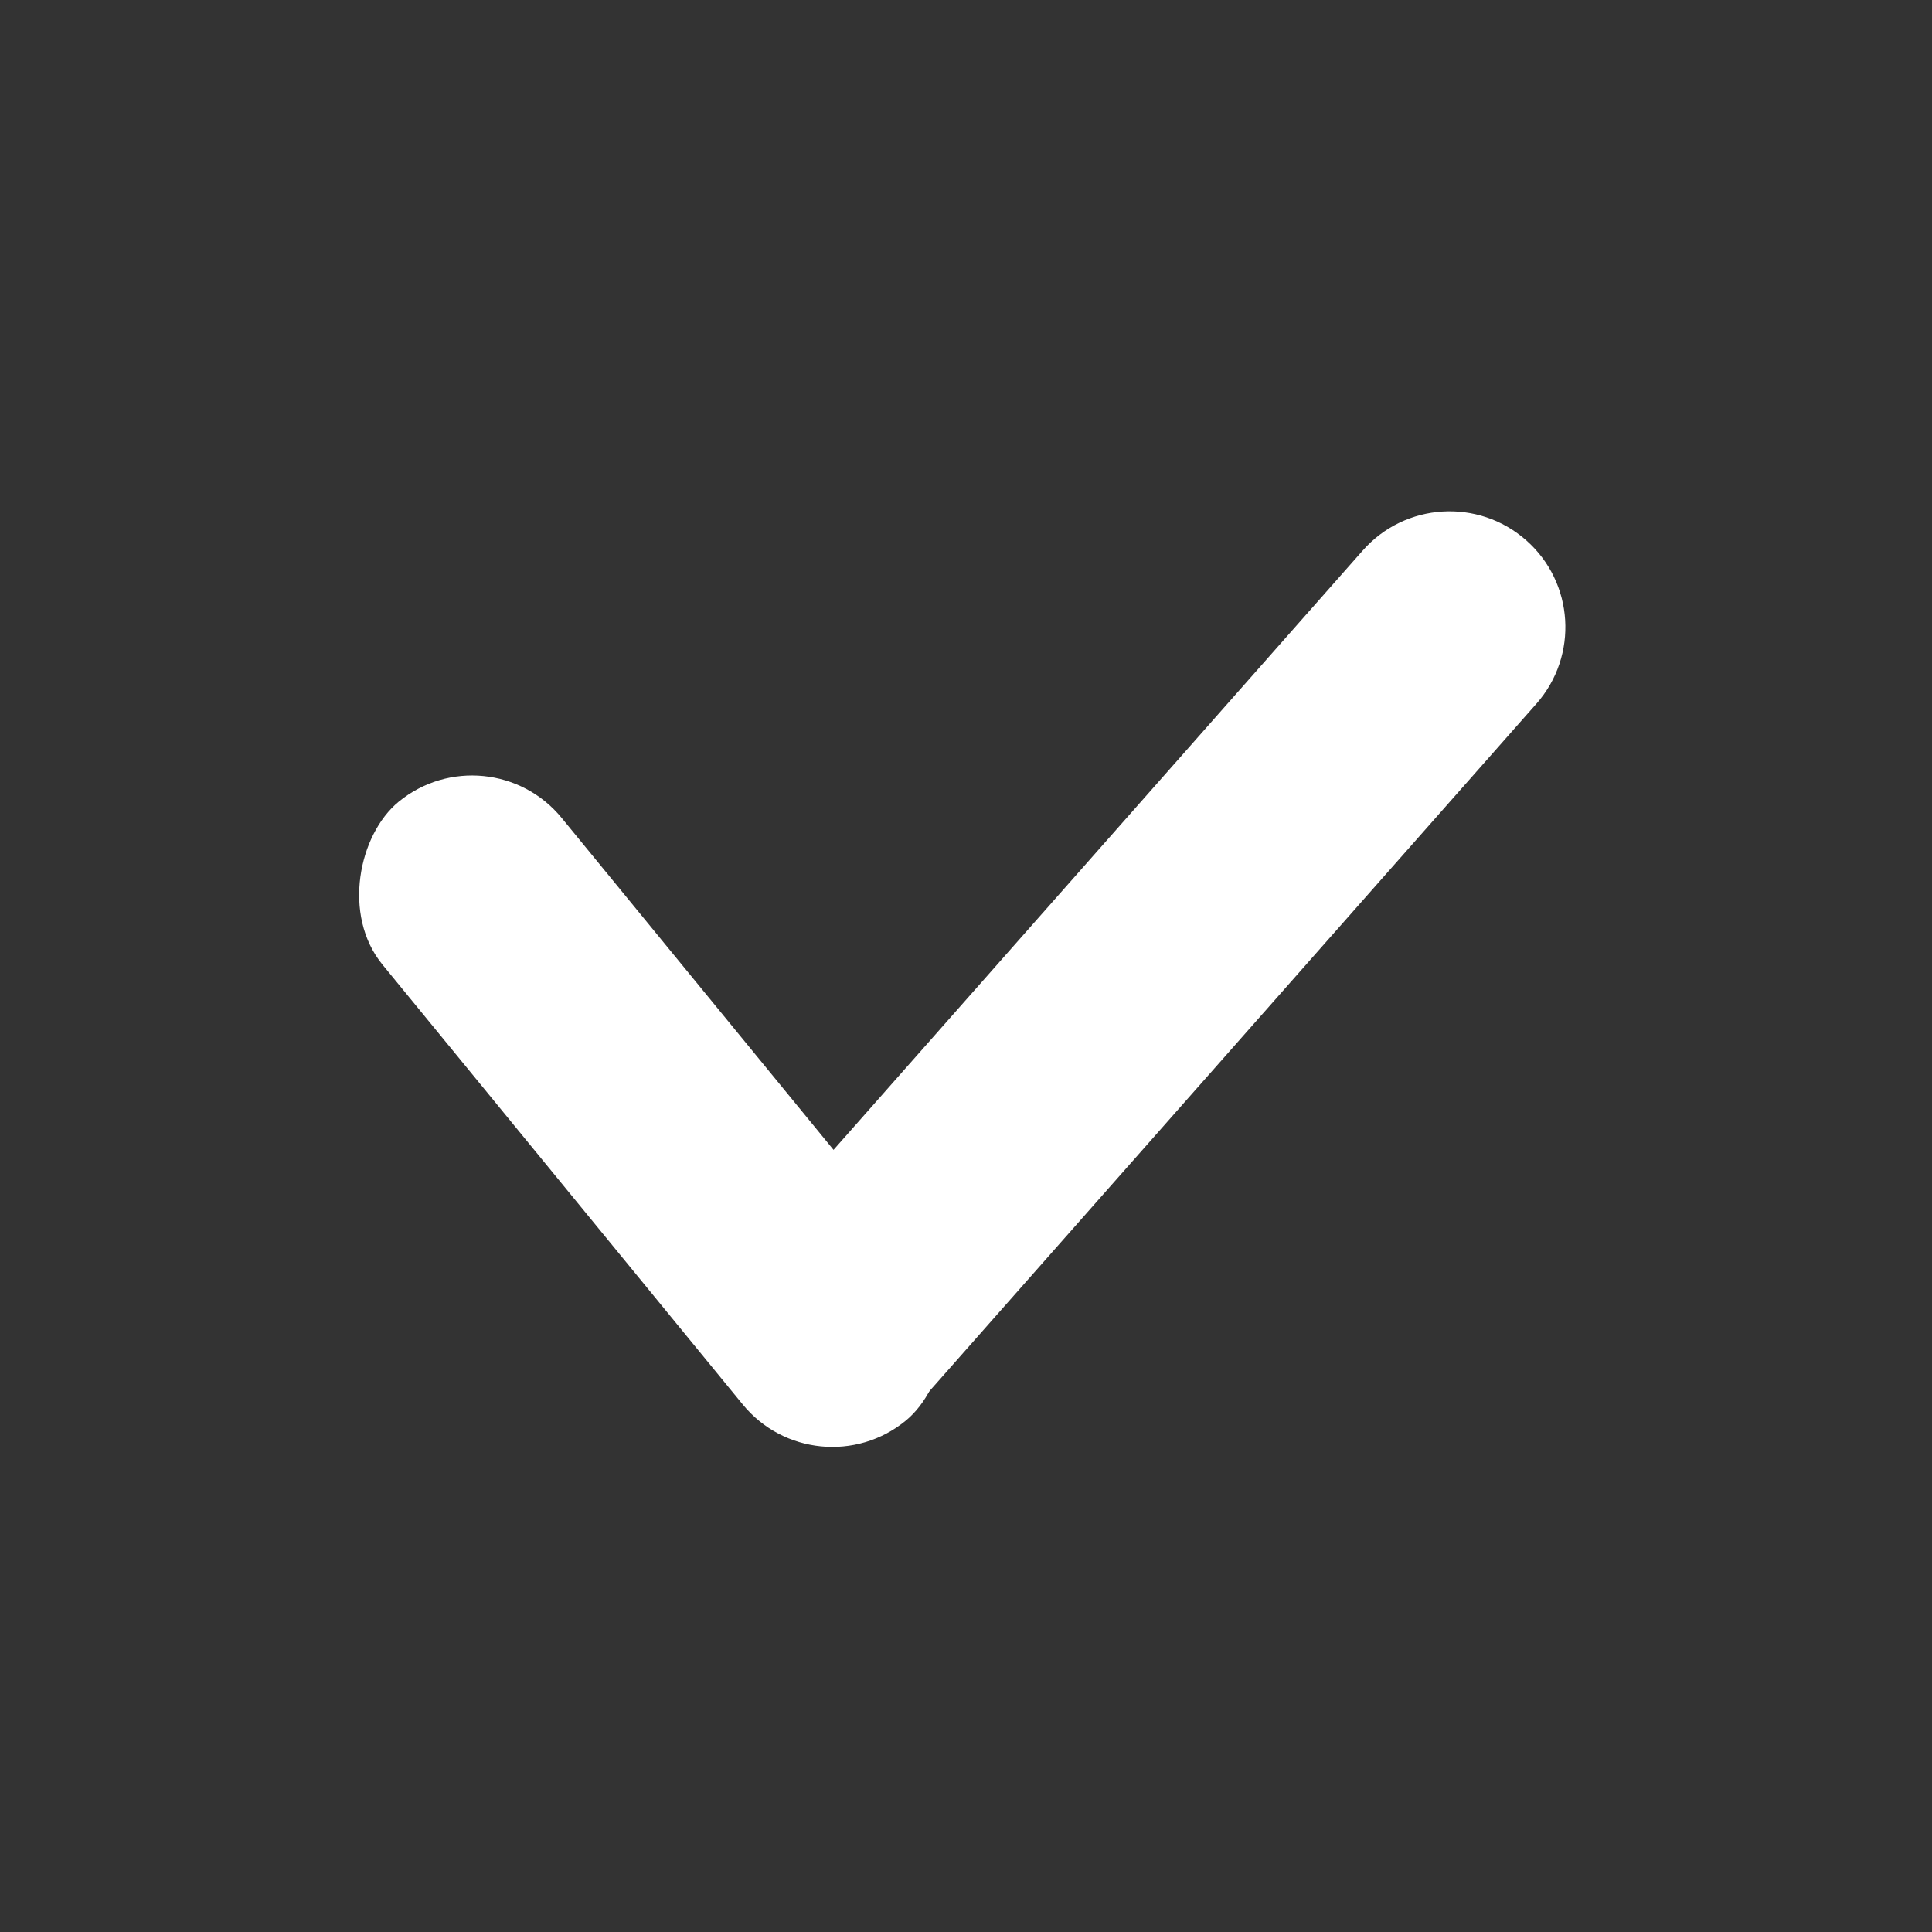
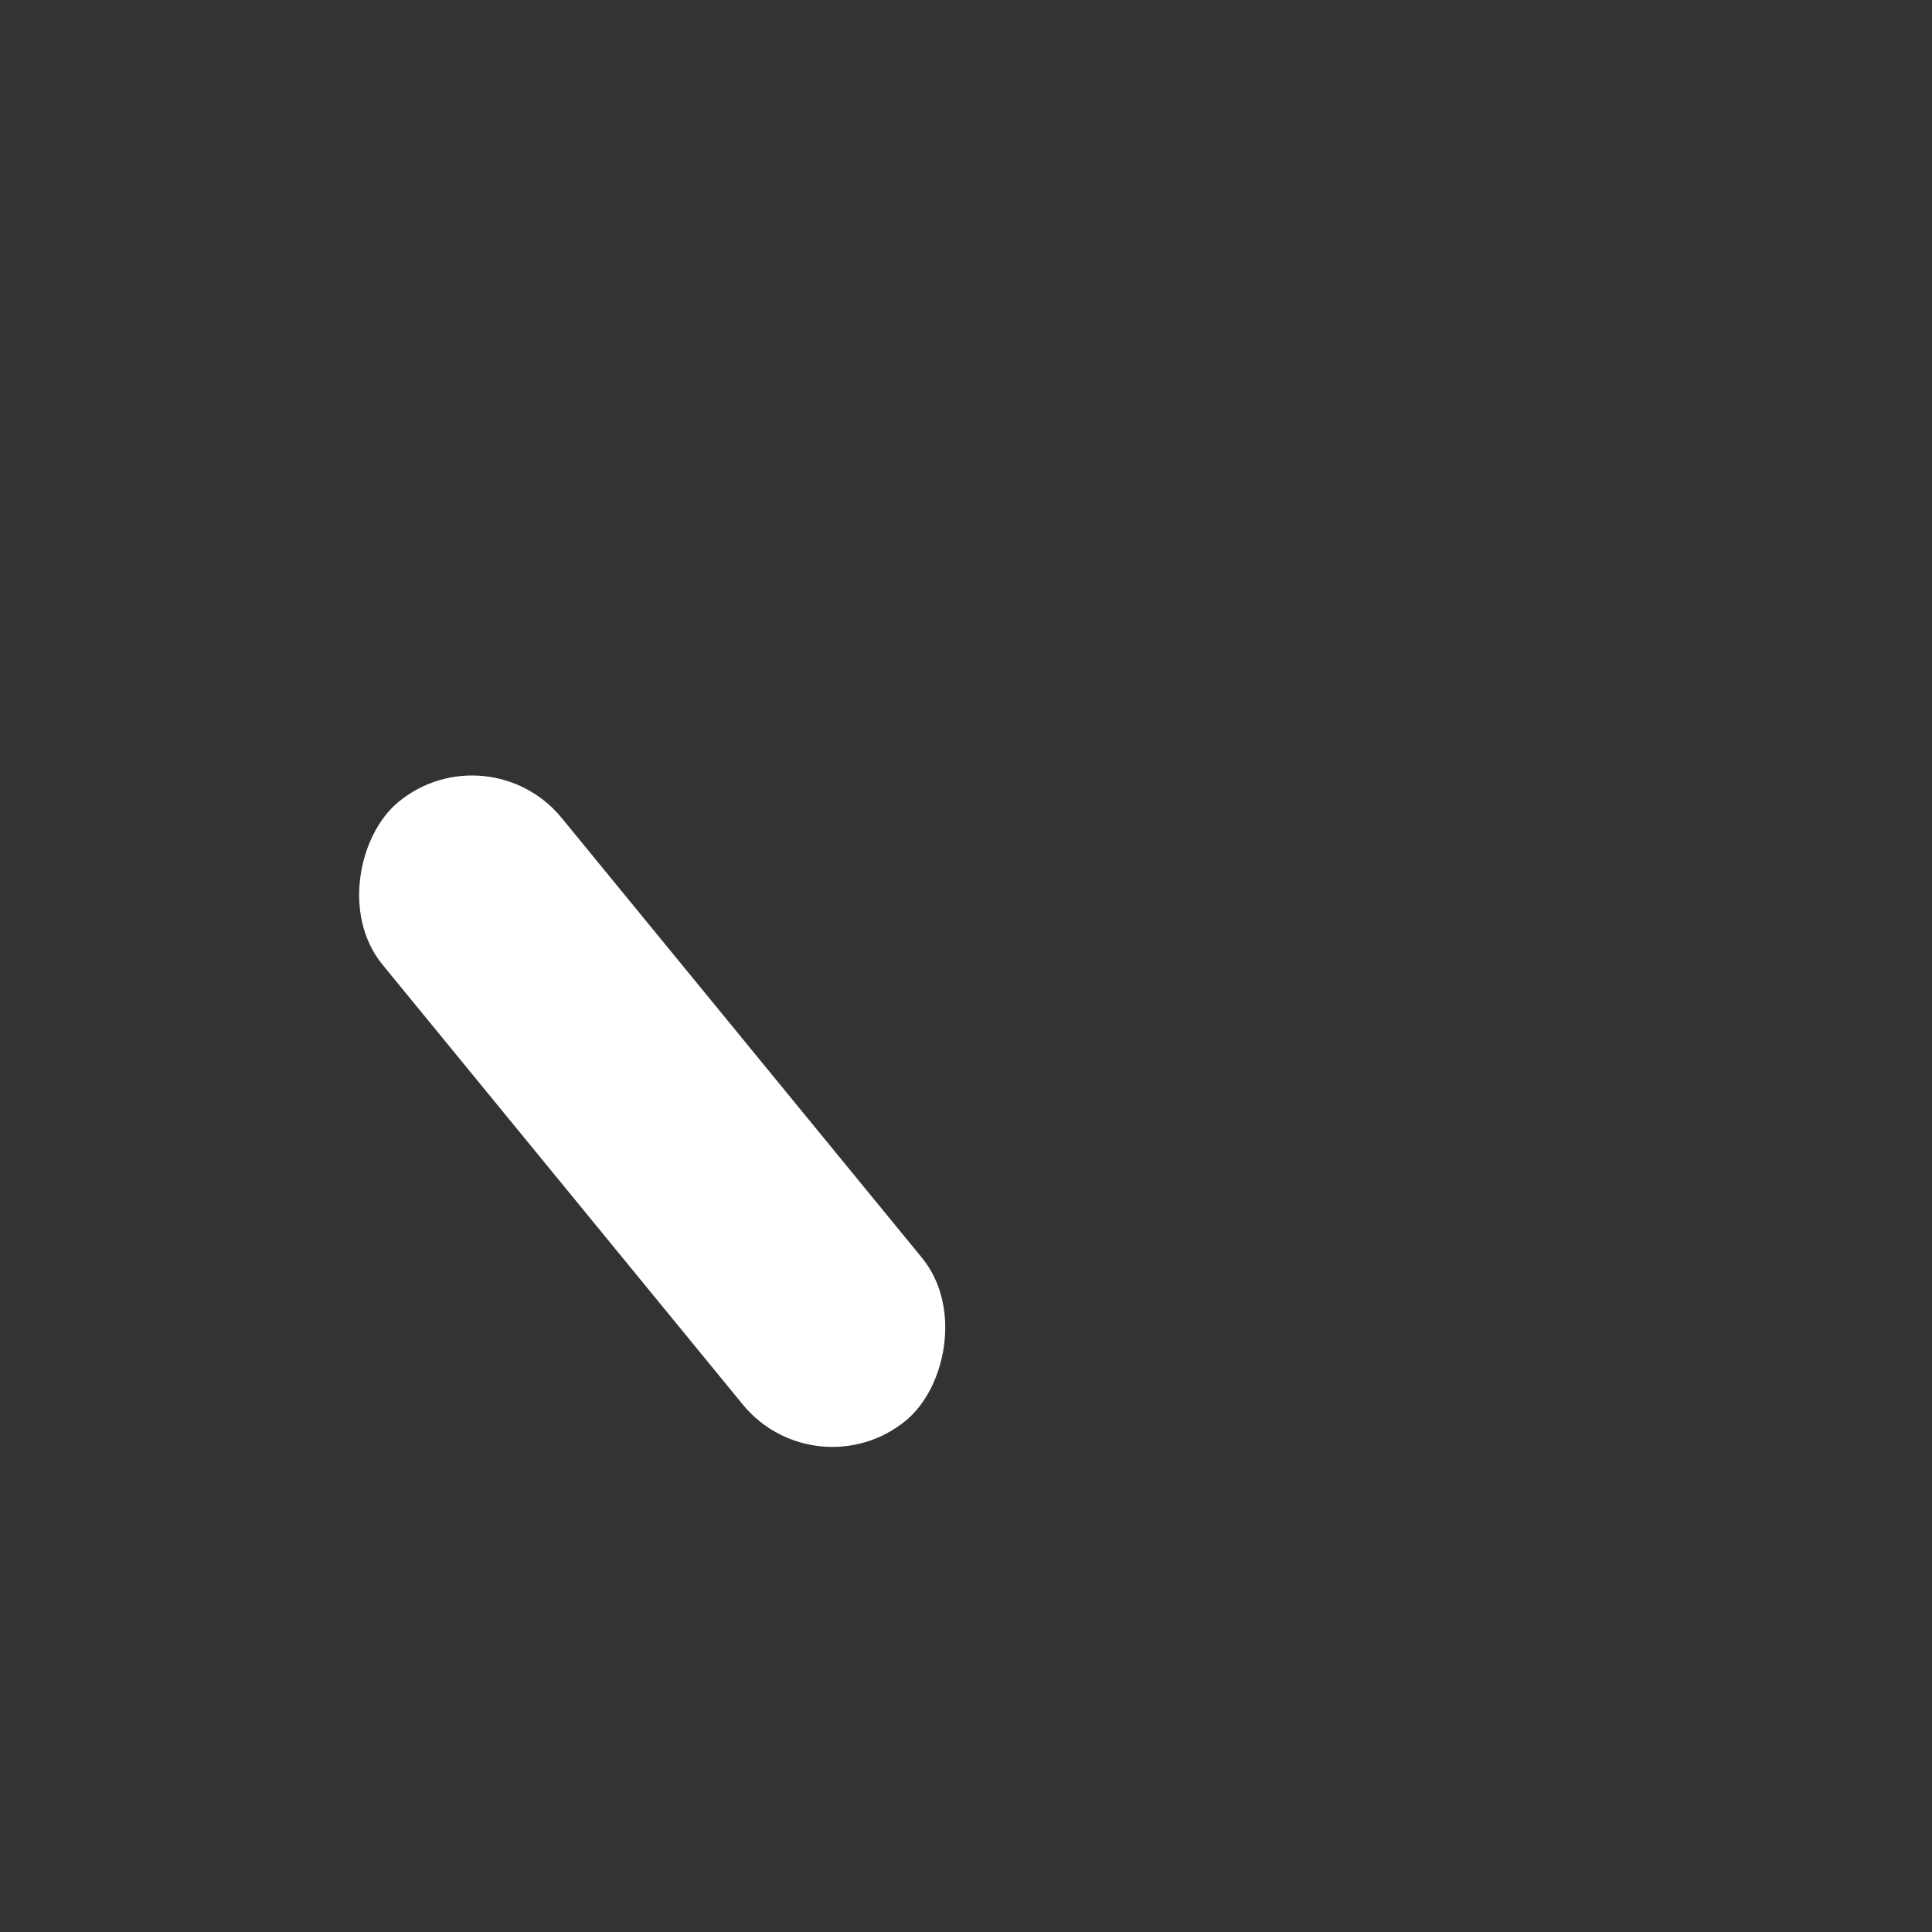
<svg xmlns="http://www.w3.org/2000/svg" width="75" height="75" viewBox="0 0 75 75" fill="none">
  <rect x="0" y="0" width="75" height="75" fill="#333333" stroke="none" />
-   <path d="M52.903 21.369C54.546 19.509 57.387 19.332 59.248 20.975C61.109 22.618 61.285 25.459 59.642 27.32L35.841 54.276C34.198 56.136 31.358 56.313 29.497 54.67C27.636 53.027 27.459 50.186 29.102 48.325L52.903 21.369Z" fill="white" />
  <rect x="18.955" y="28.274" width="31.061" height="8.99" rx="4.495" transform="rotate(50.68 18.955 28.274)" fill="white" />
</svg>